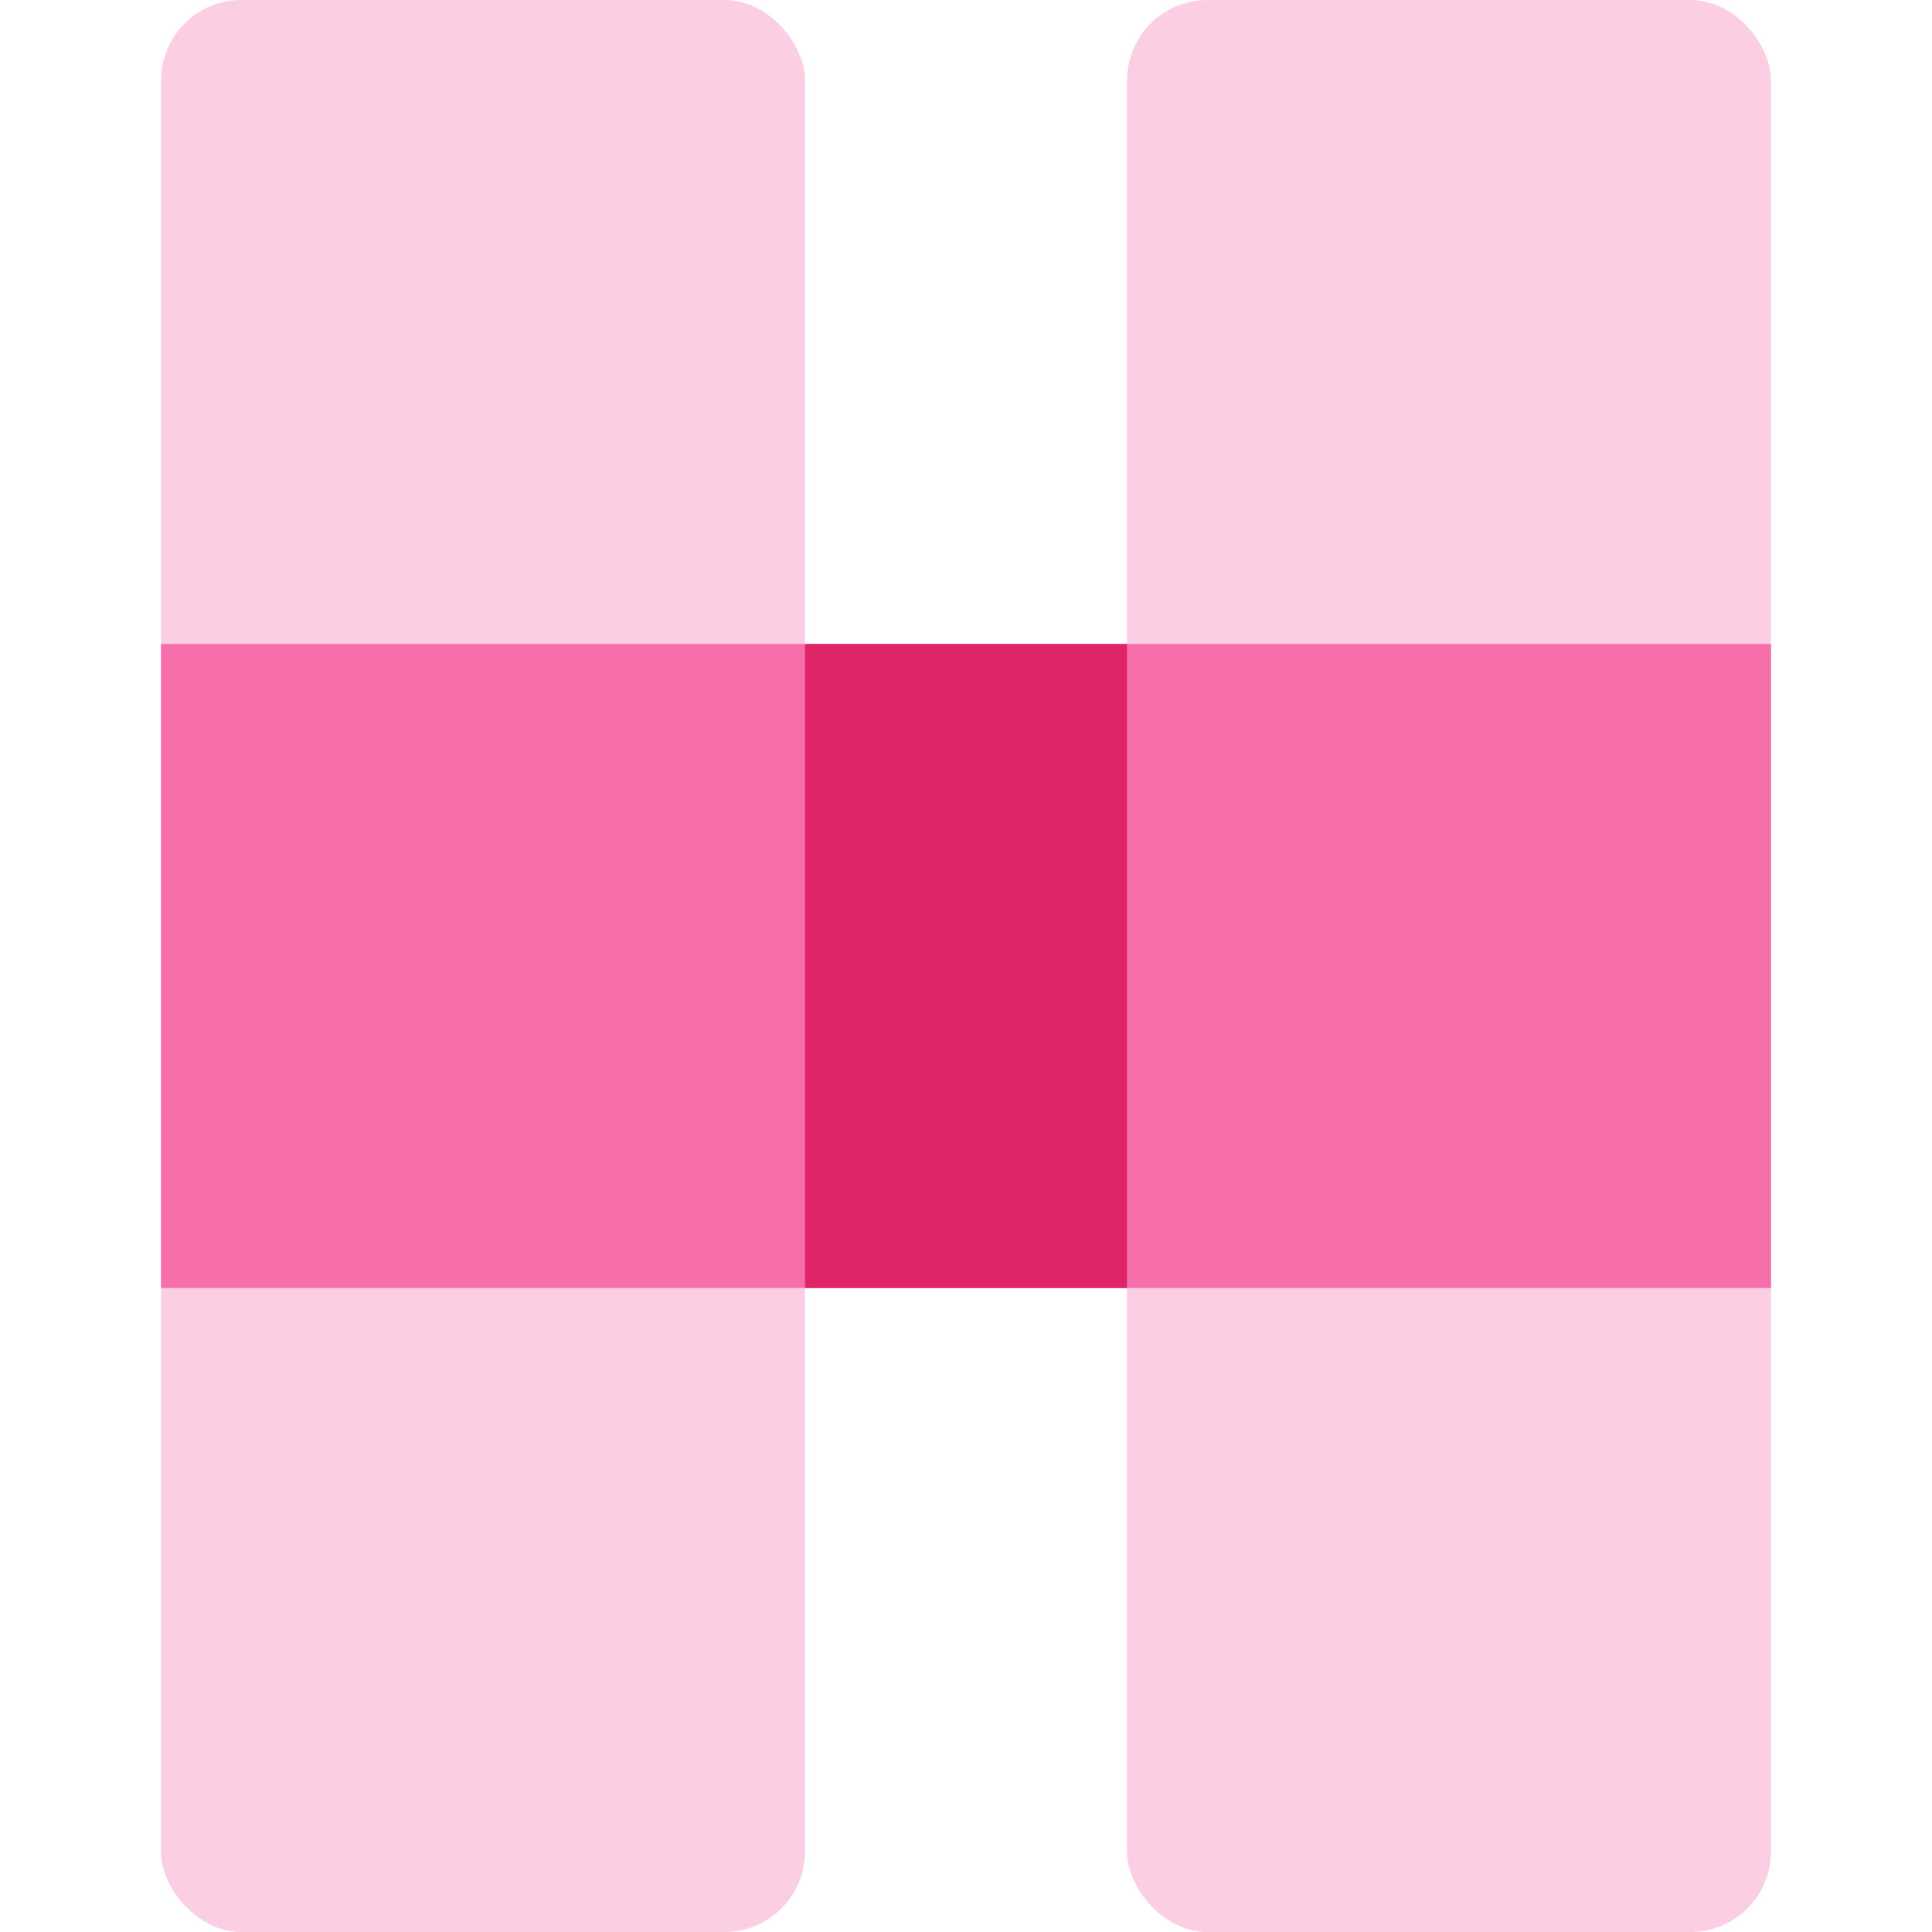
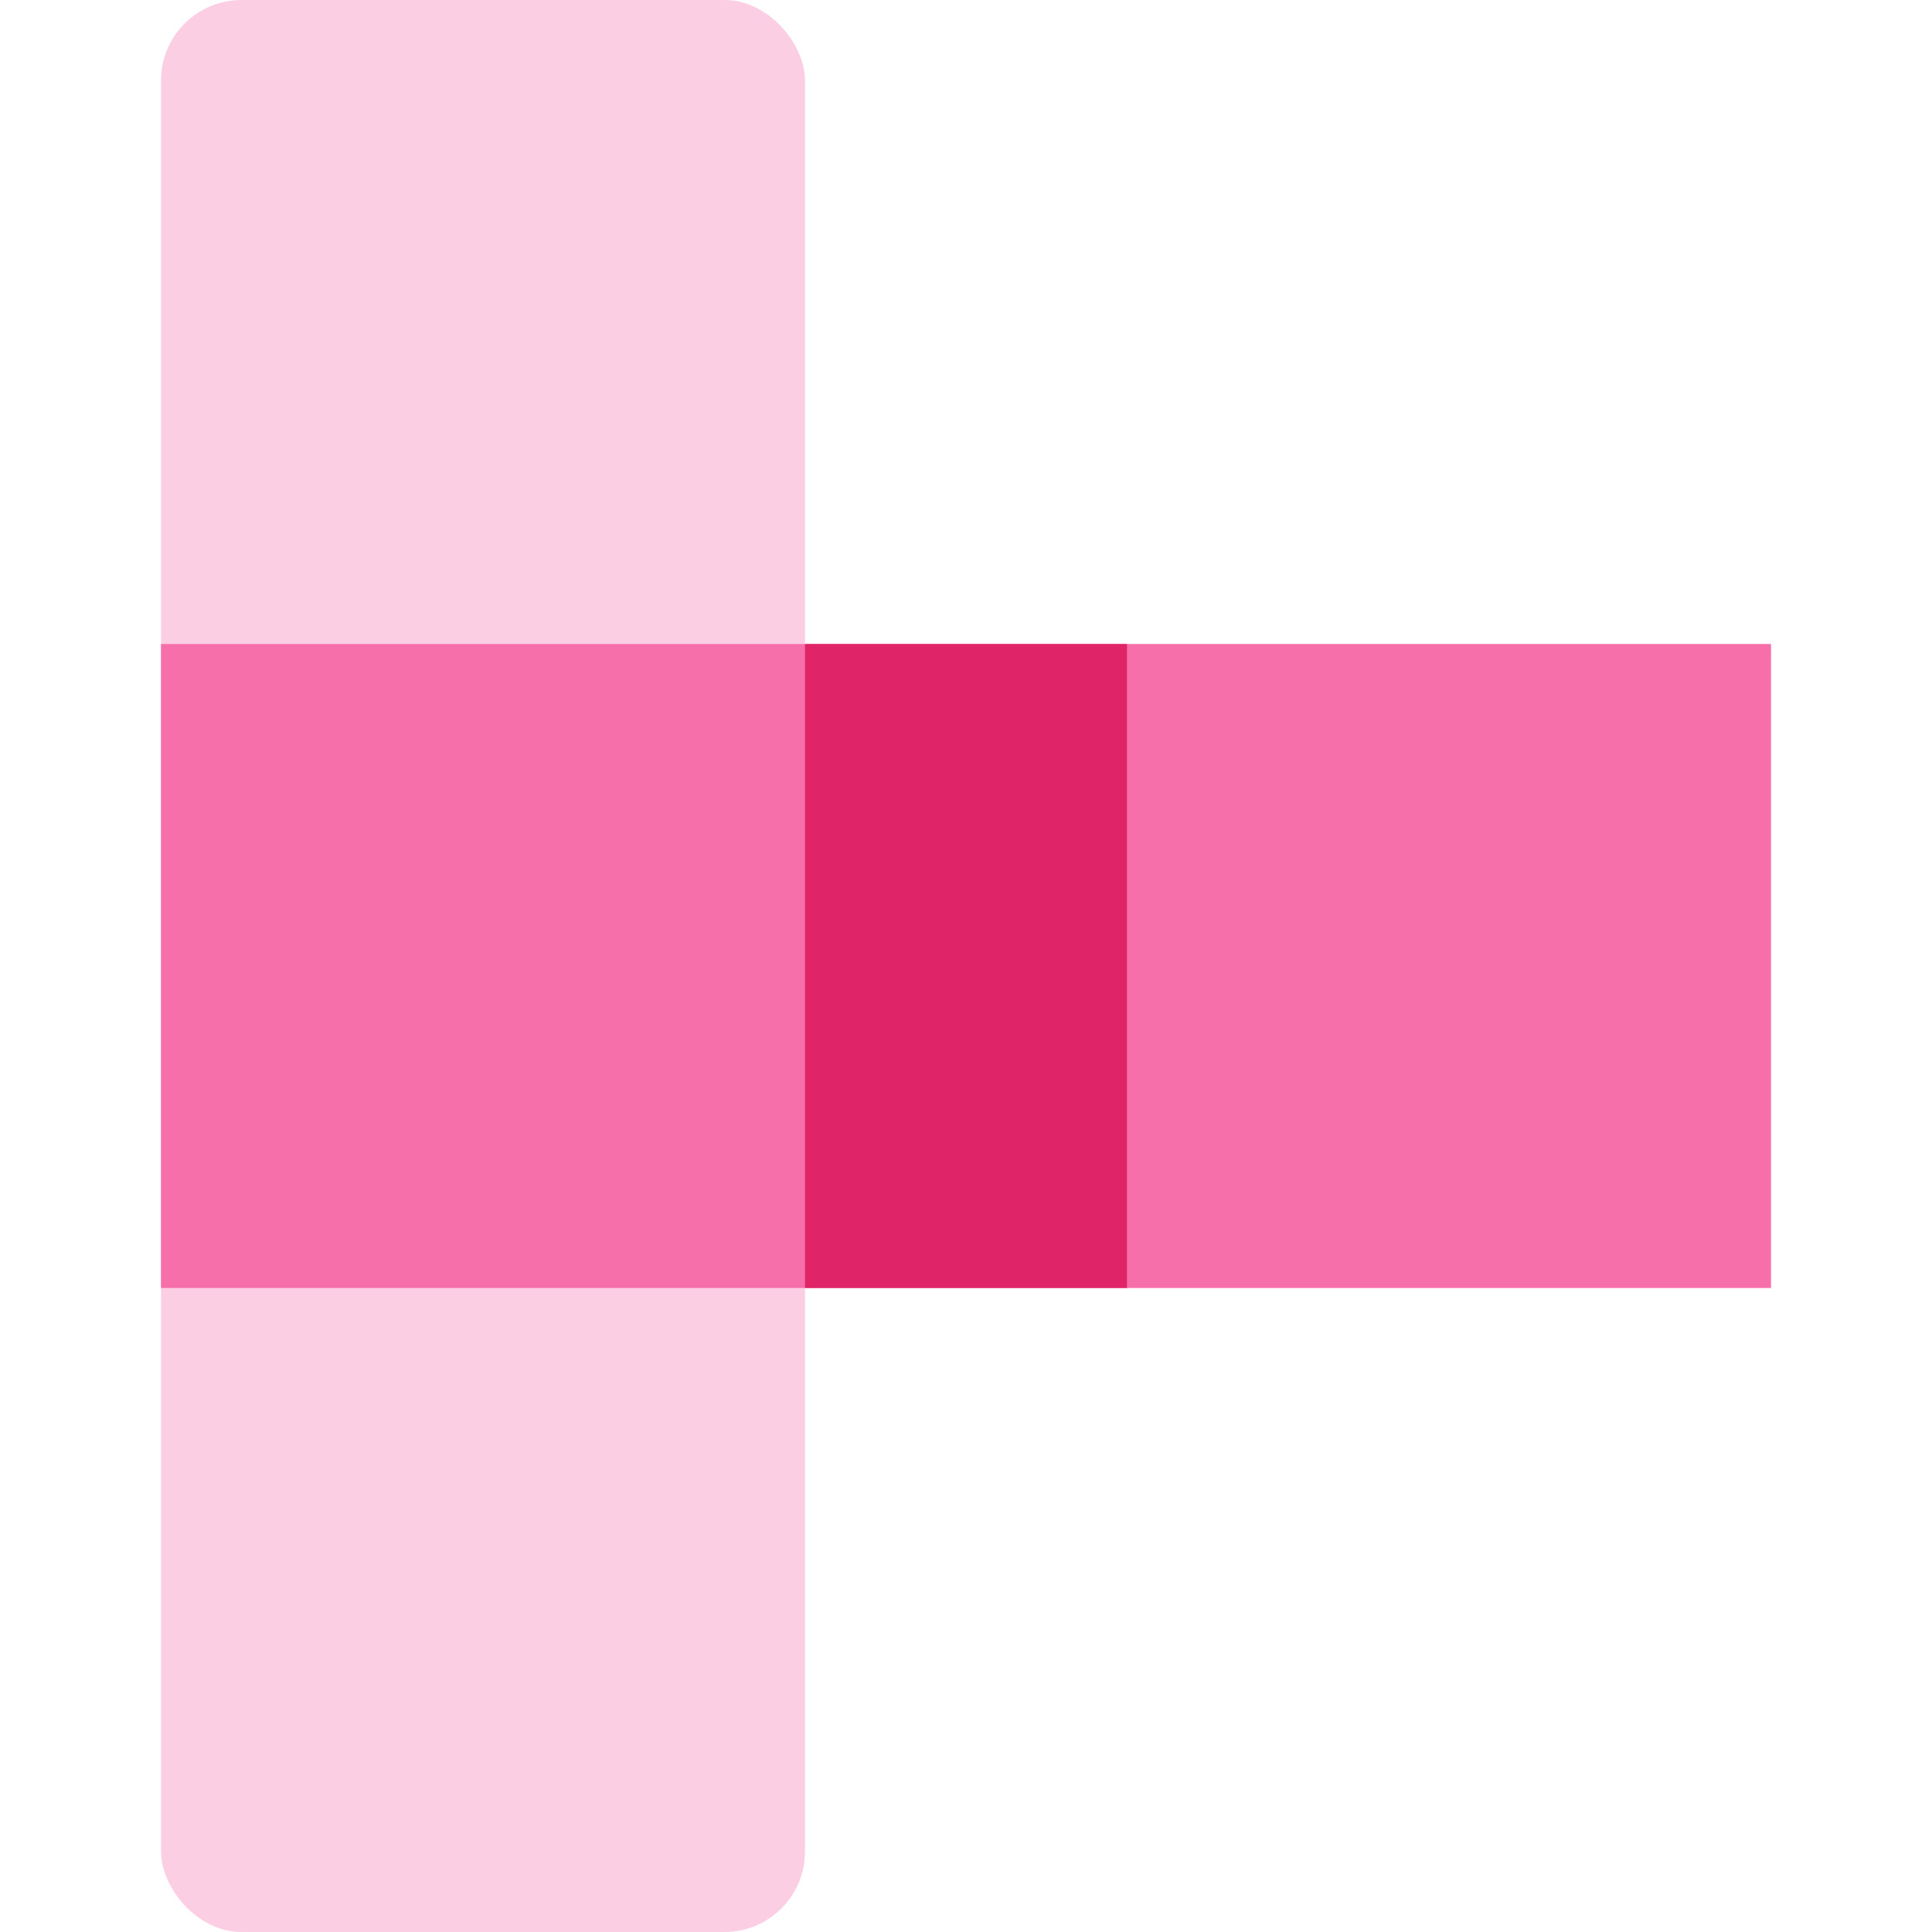
<svg xmlns="http://www.w3.org/2000/svg" width="36" height="36" viewBox="0 0 36 36" fill="none">
  <rect width="36" height="36" fill="white" />
  <rect x="3" width="12" height="36" rx="1.5" fill="#FCCEE4" />
-   <rect x="21" width="12" height="36" rx="1.5" fill="#FCCEE4" />
  <rect x="33" y="12" width="12" height="30" transform="rotate(90 33 12)" fill="#F76FAA" />
  <rect x="21" y="12" width="12" height="6" transform="rotate(90 21 12)" fill="#DF2467" />
</svg>